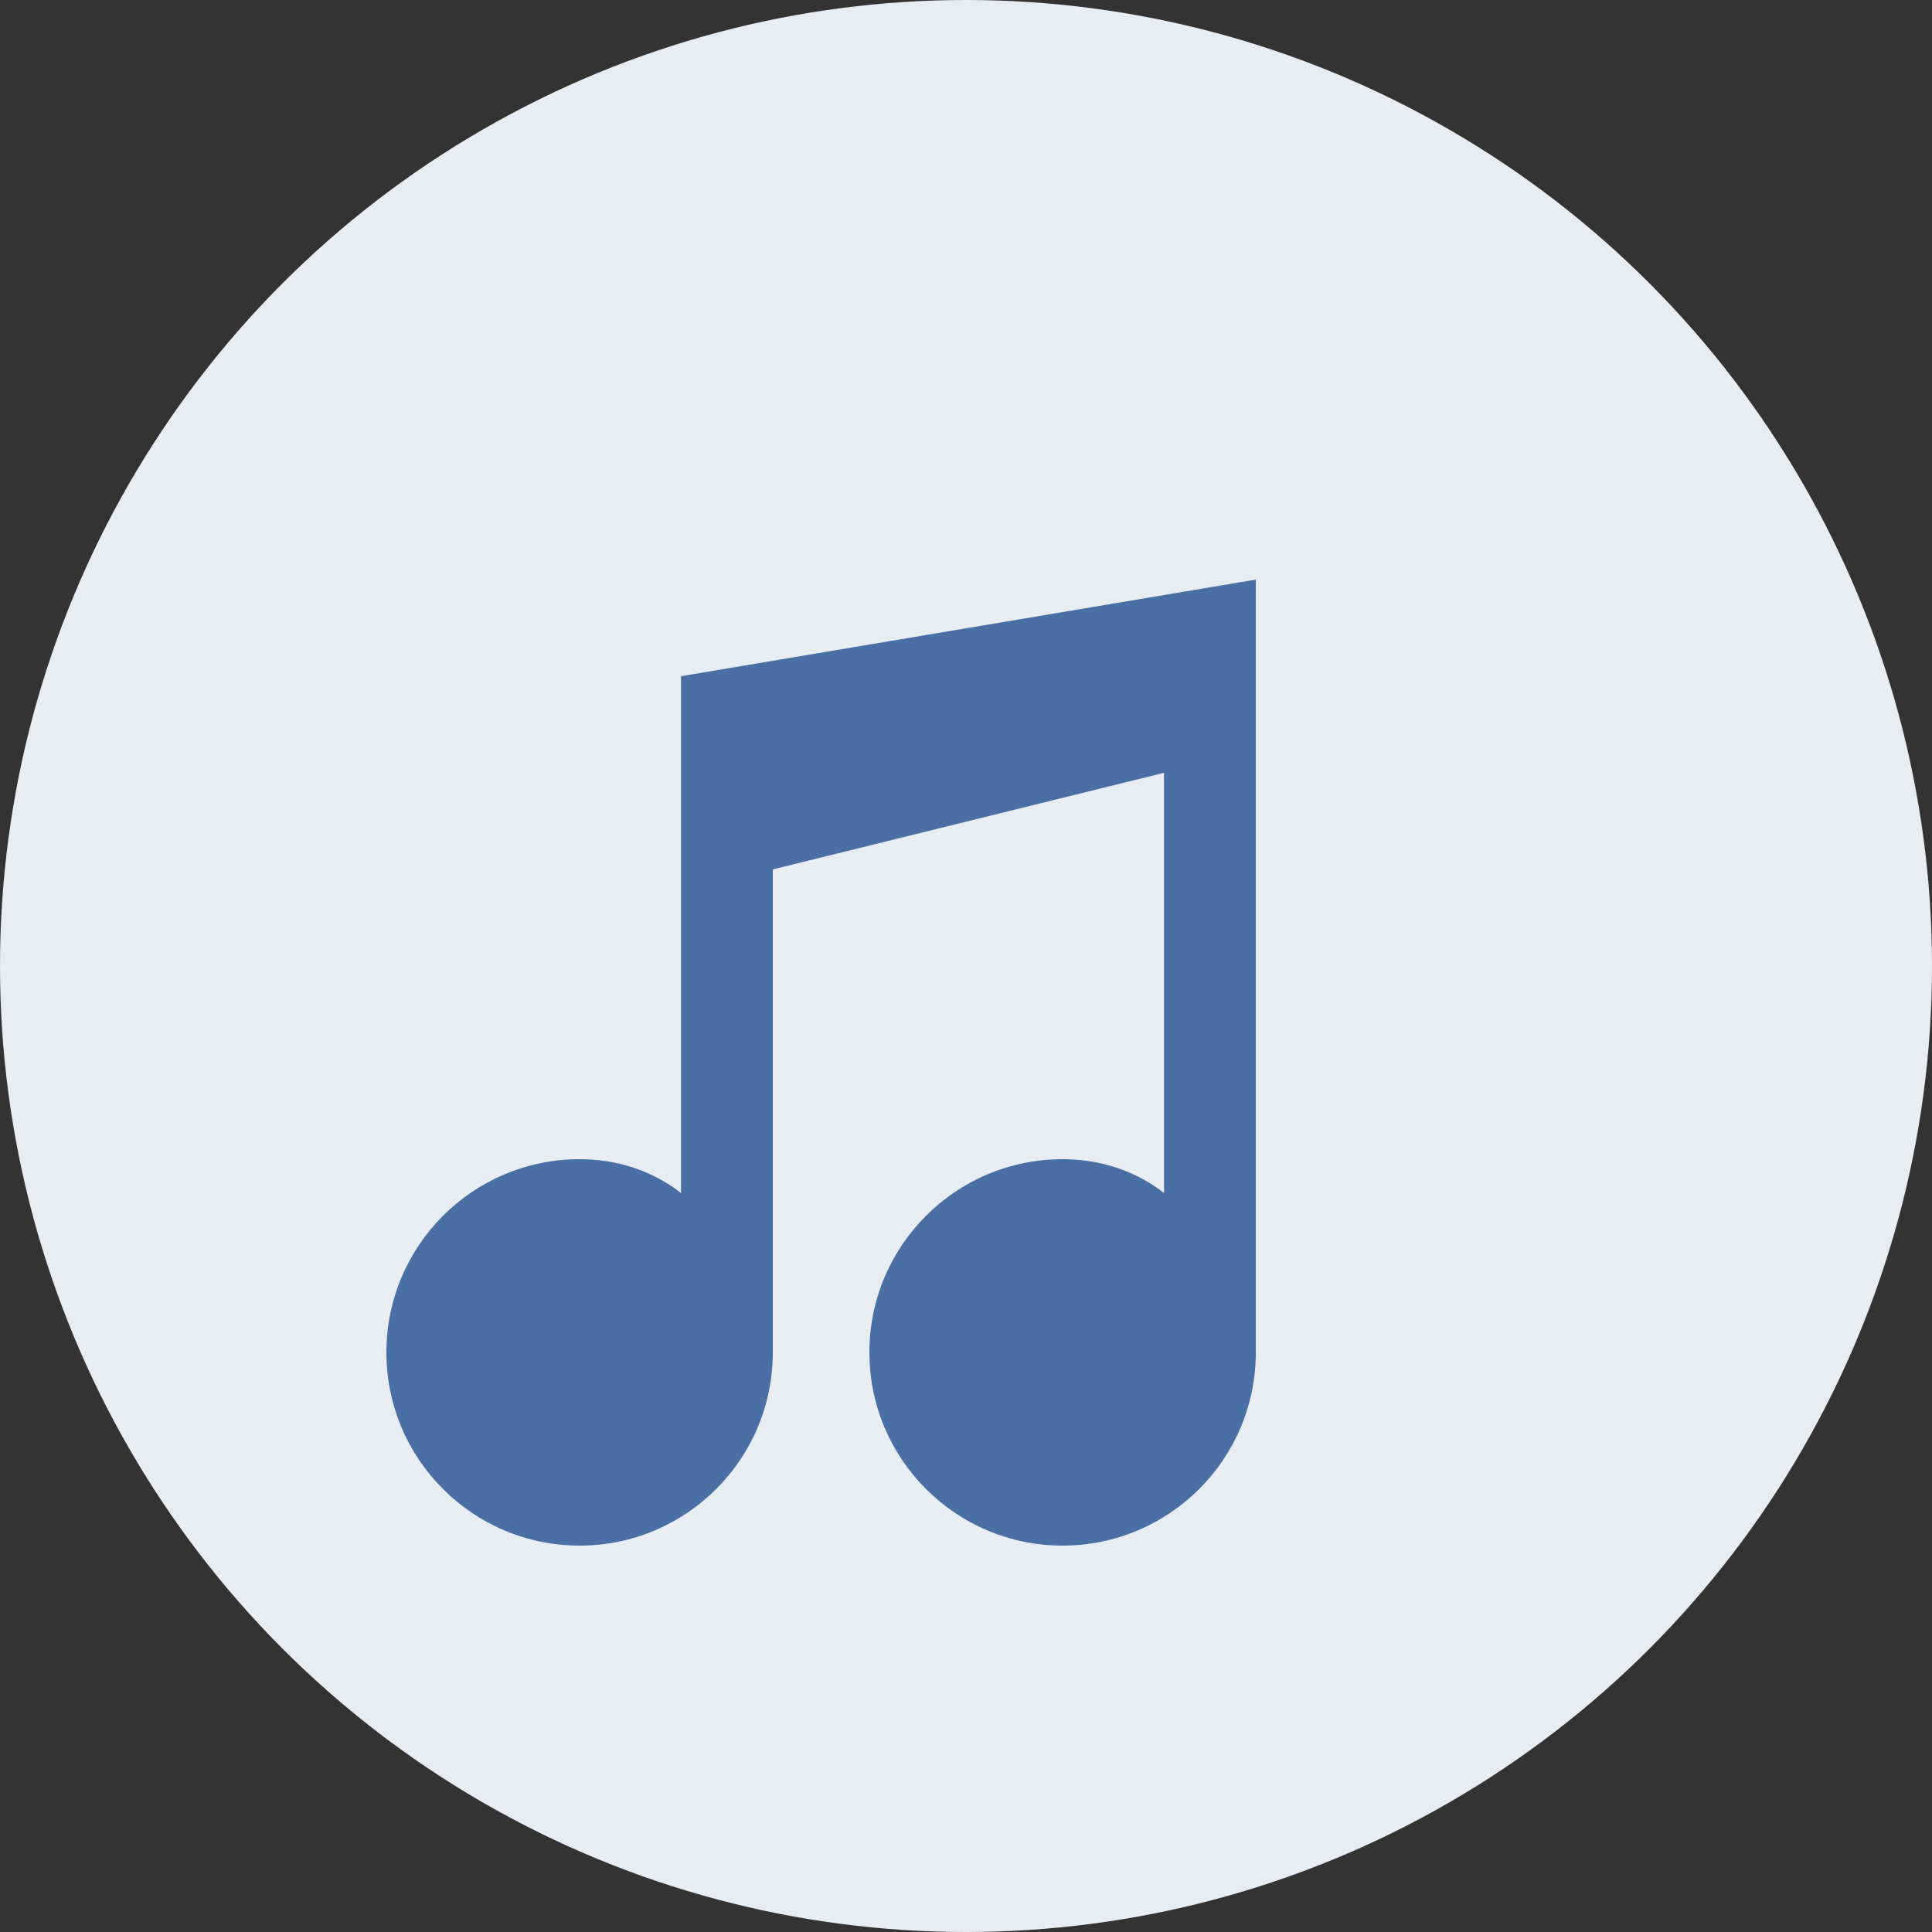
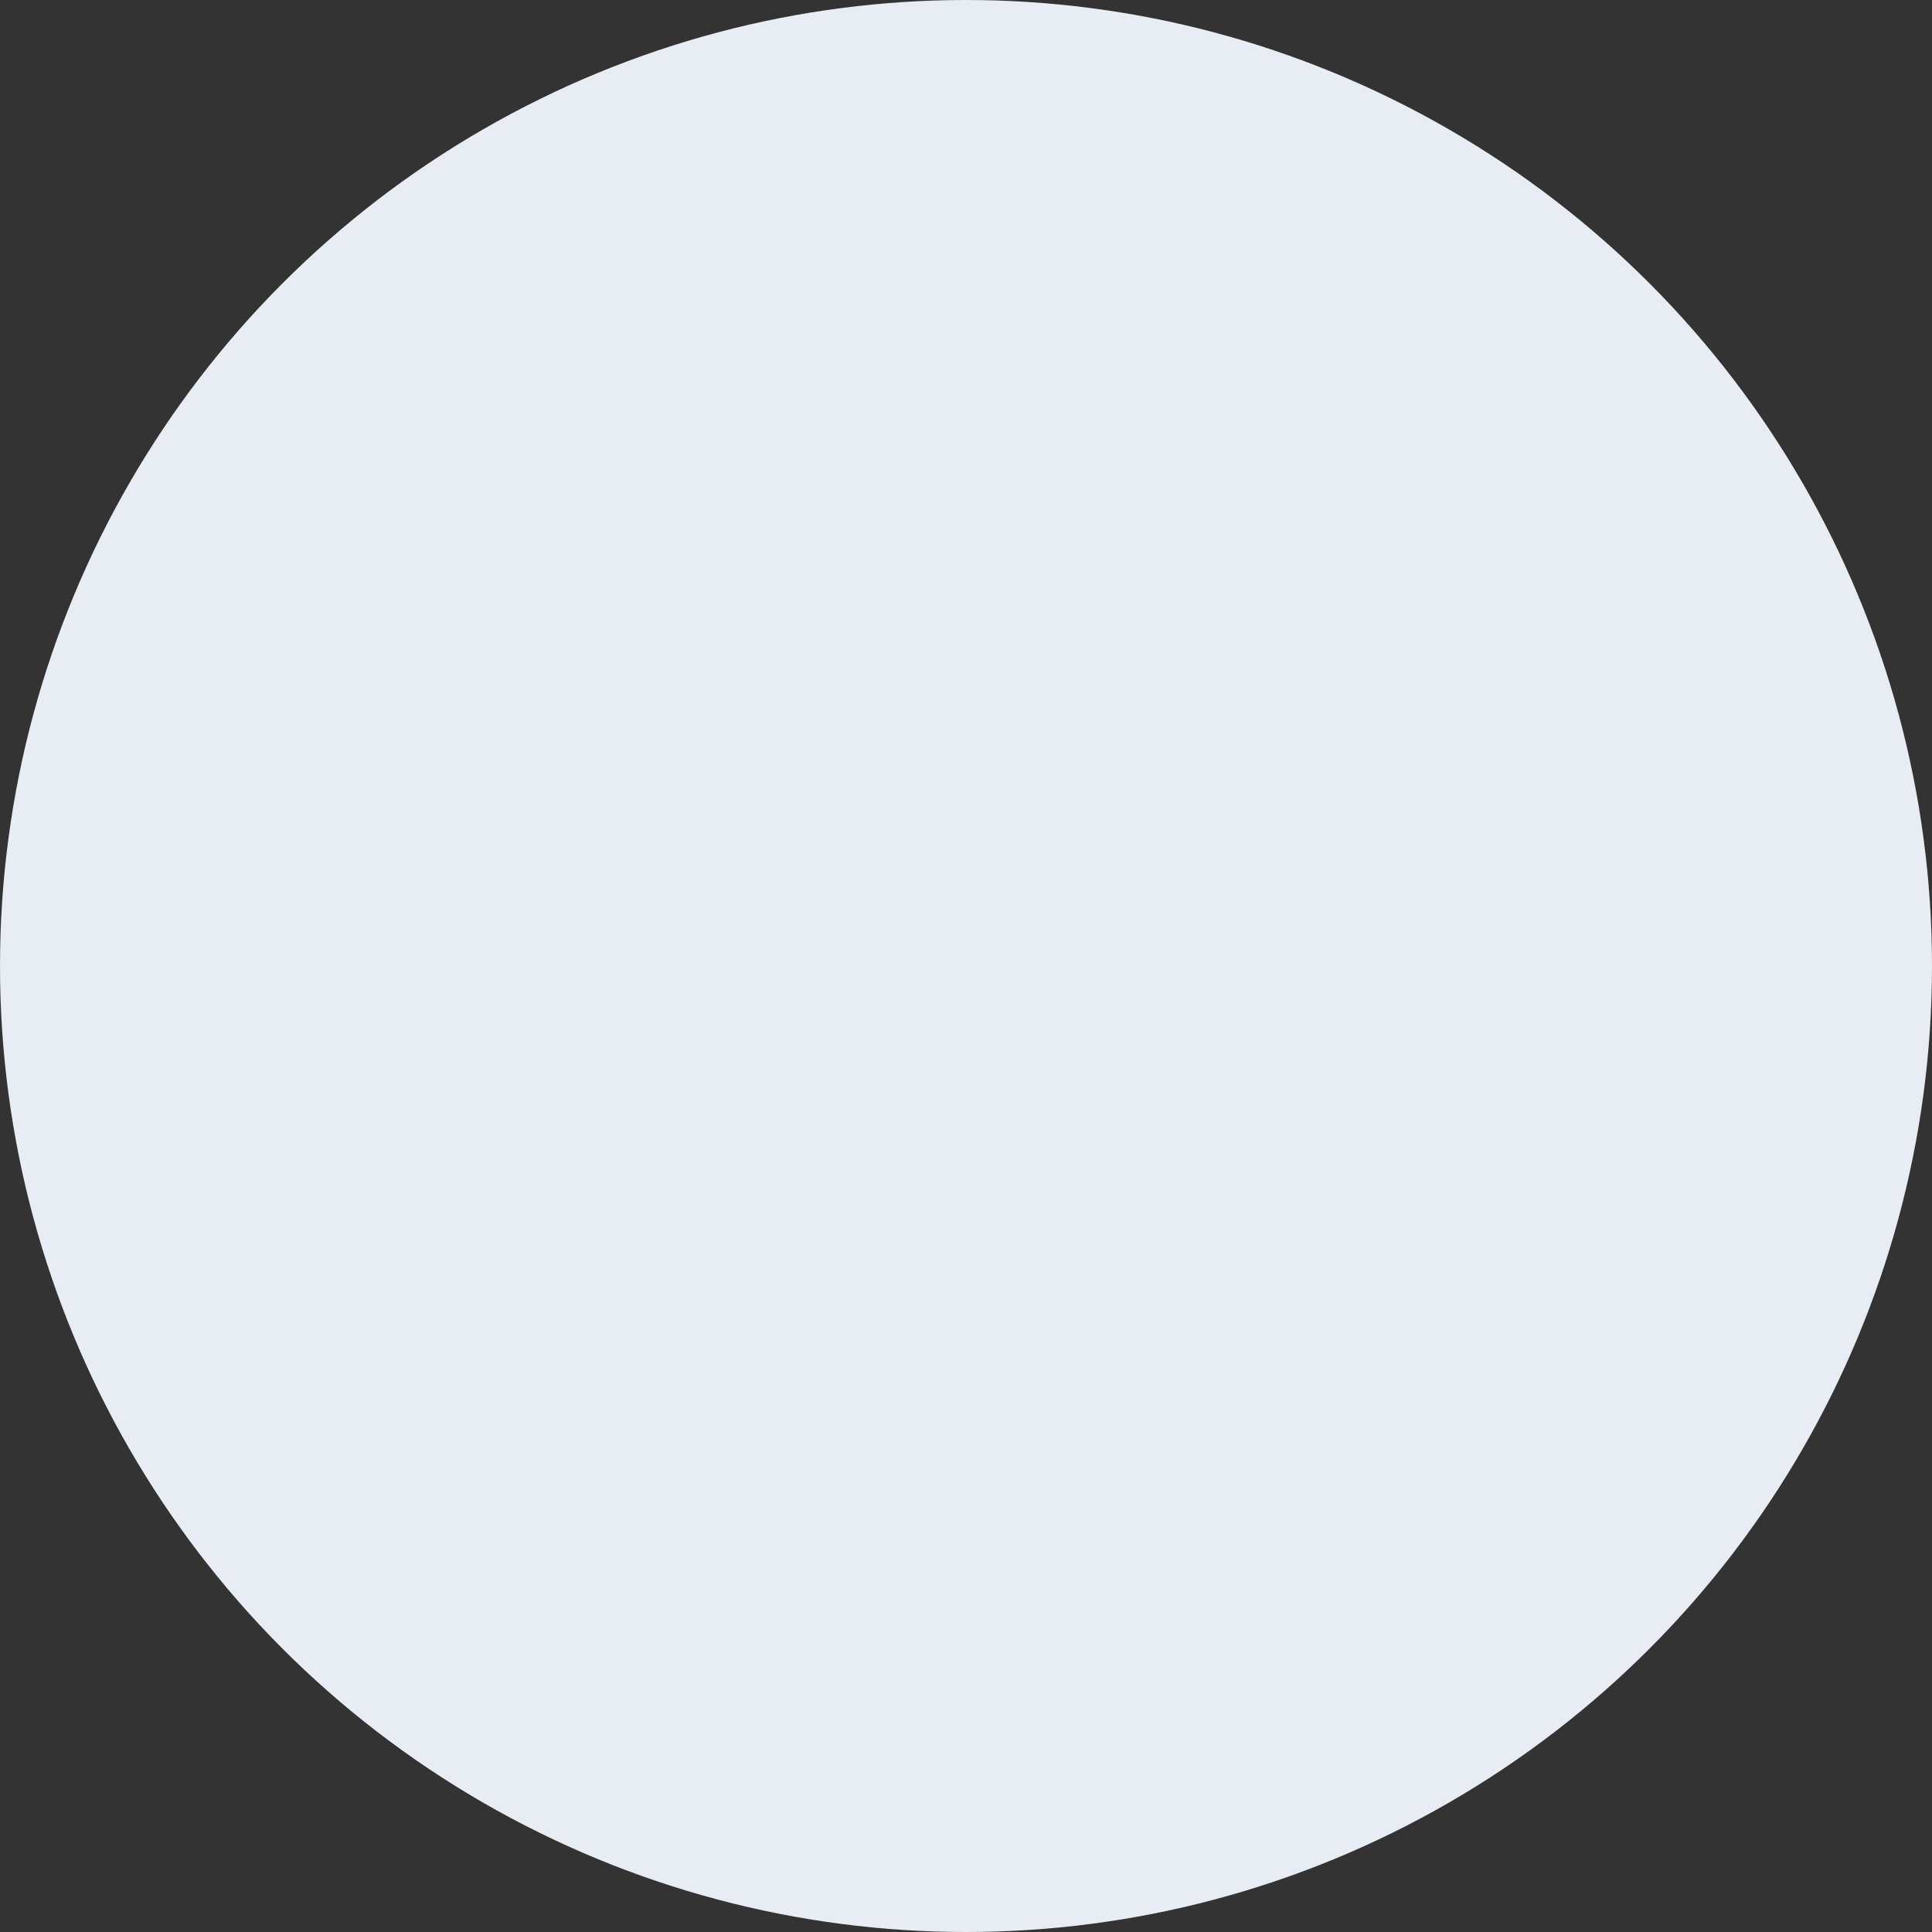
<svg xmlns="http://www.w3.org/2000/svg" width="200" height="200" viewBox="0 0 200 200" fill="none">
  <rect x="0" y="0" width="200" height="200" fill="#333333" stroke="none" />
  <circle cx="100" cy="100" r="100" fill="#E8EDF3" />
-   <path d="M130 60V140C130 151.046 121.046 160 110 160C98.954 160 90 151.046 90 140C90 128.954 98.954 120 110 120C113.978 120 117.587 121.234 120.5 123.5V80L80 90V140C80 151.046 71.046 160 60 160C48.954 160 40 151.046 40 140C40 128.954 48.954 120 60 120C63.978 120 67.587 121.234 70.5 123.5V70L130 60Z" fill="#4A6FA5" />
</svg>